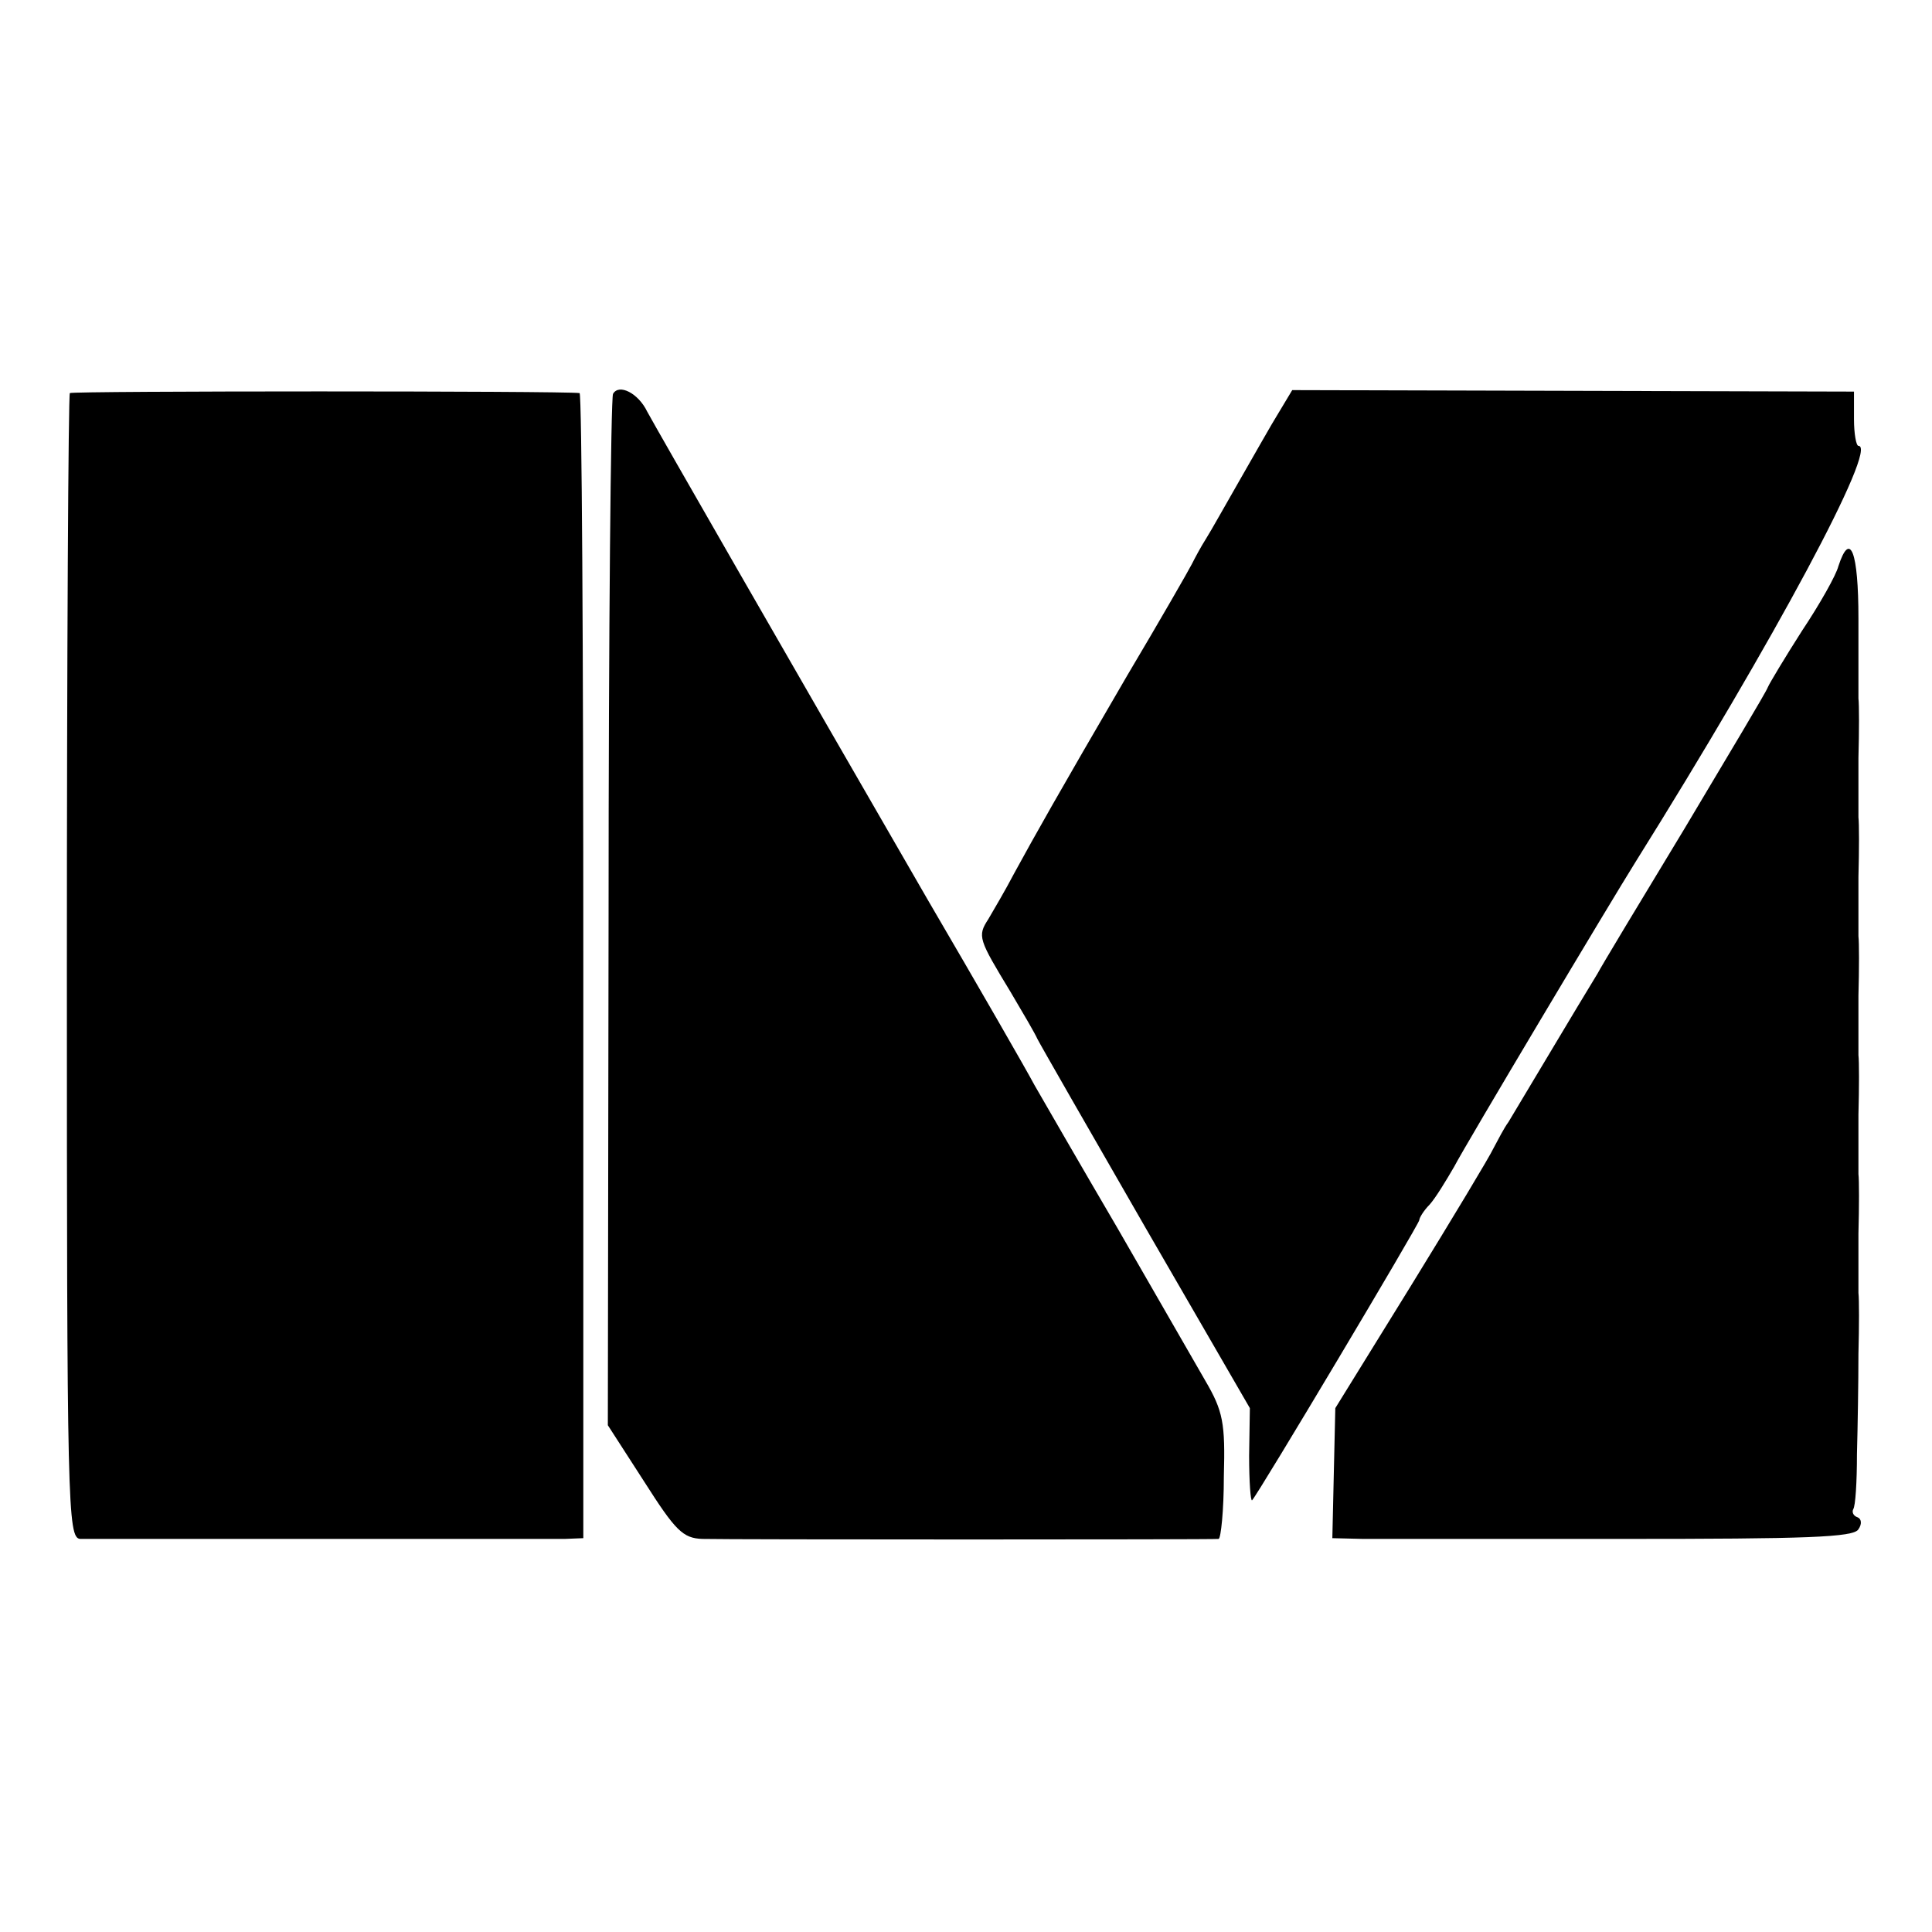
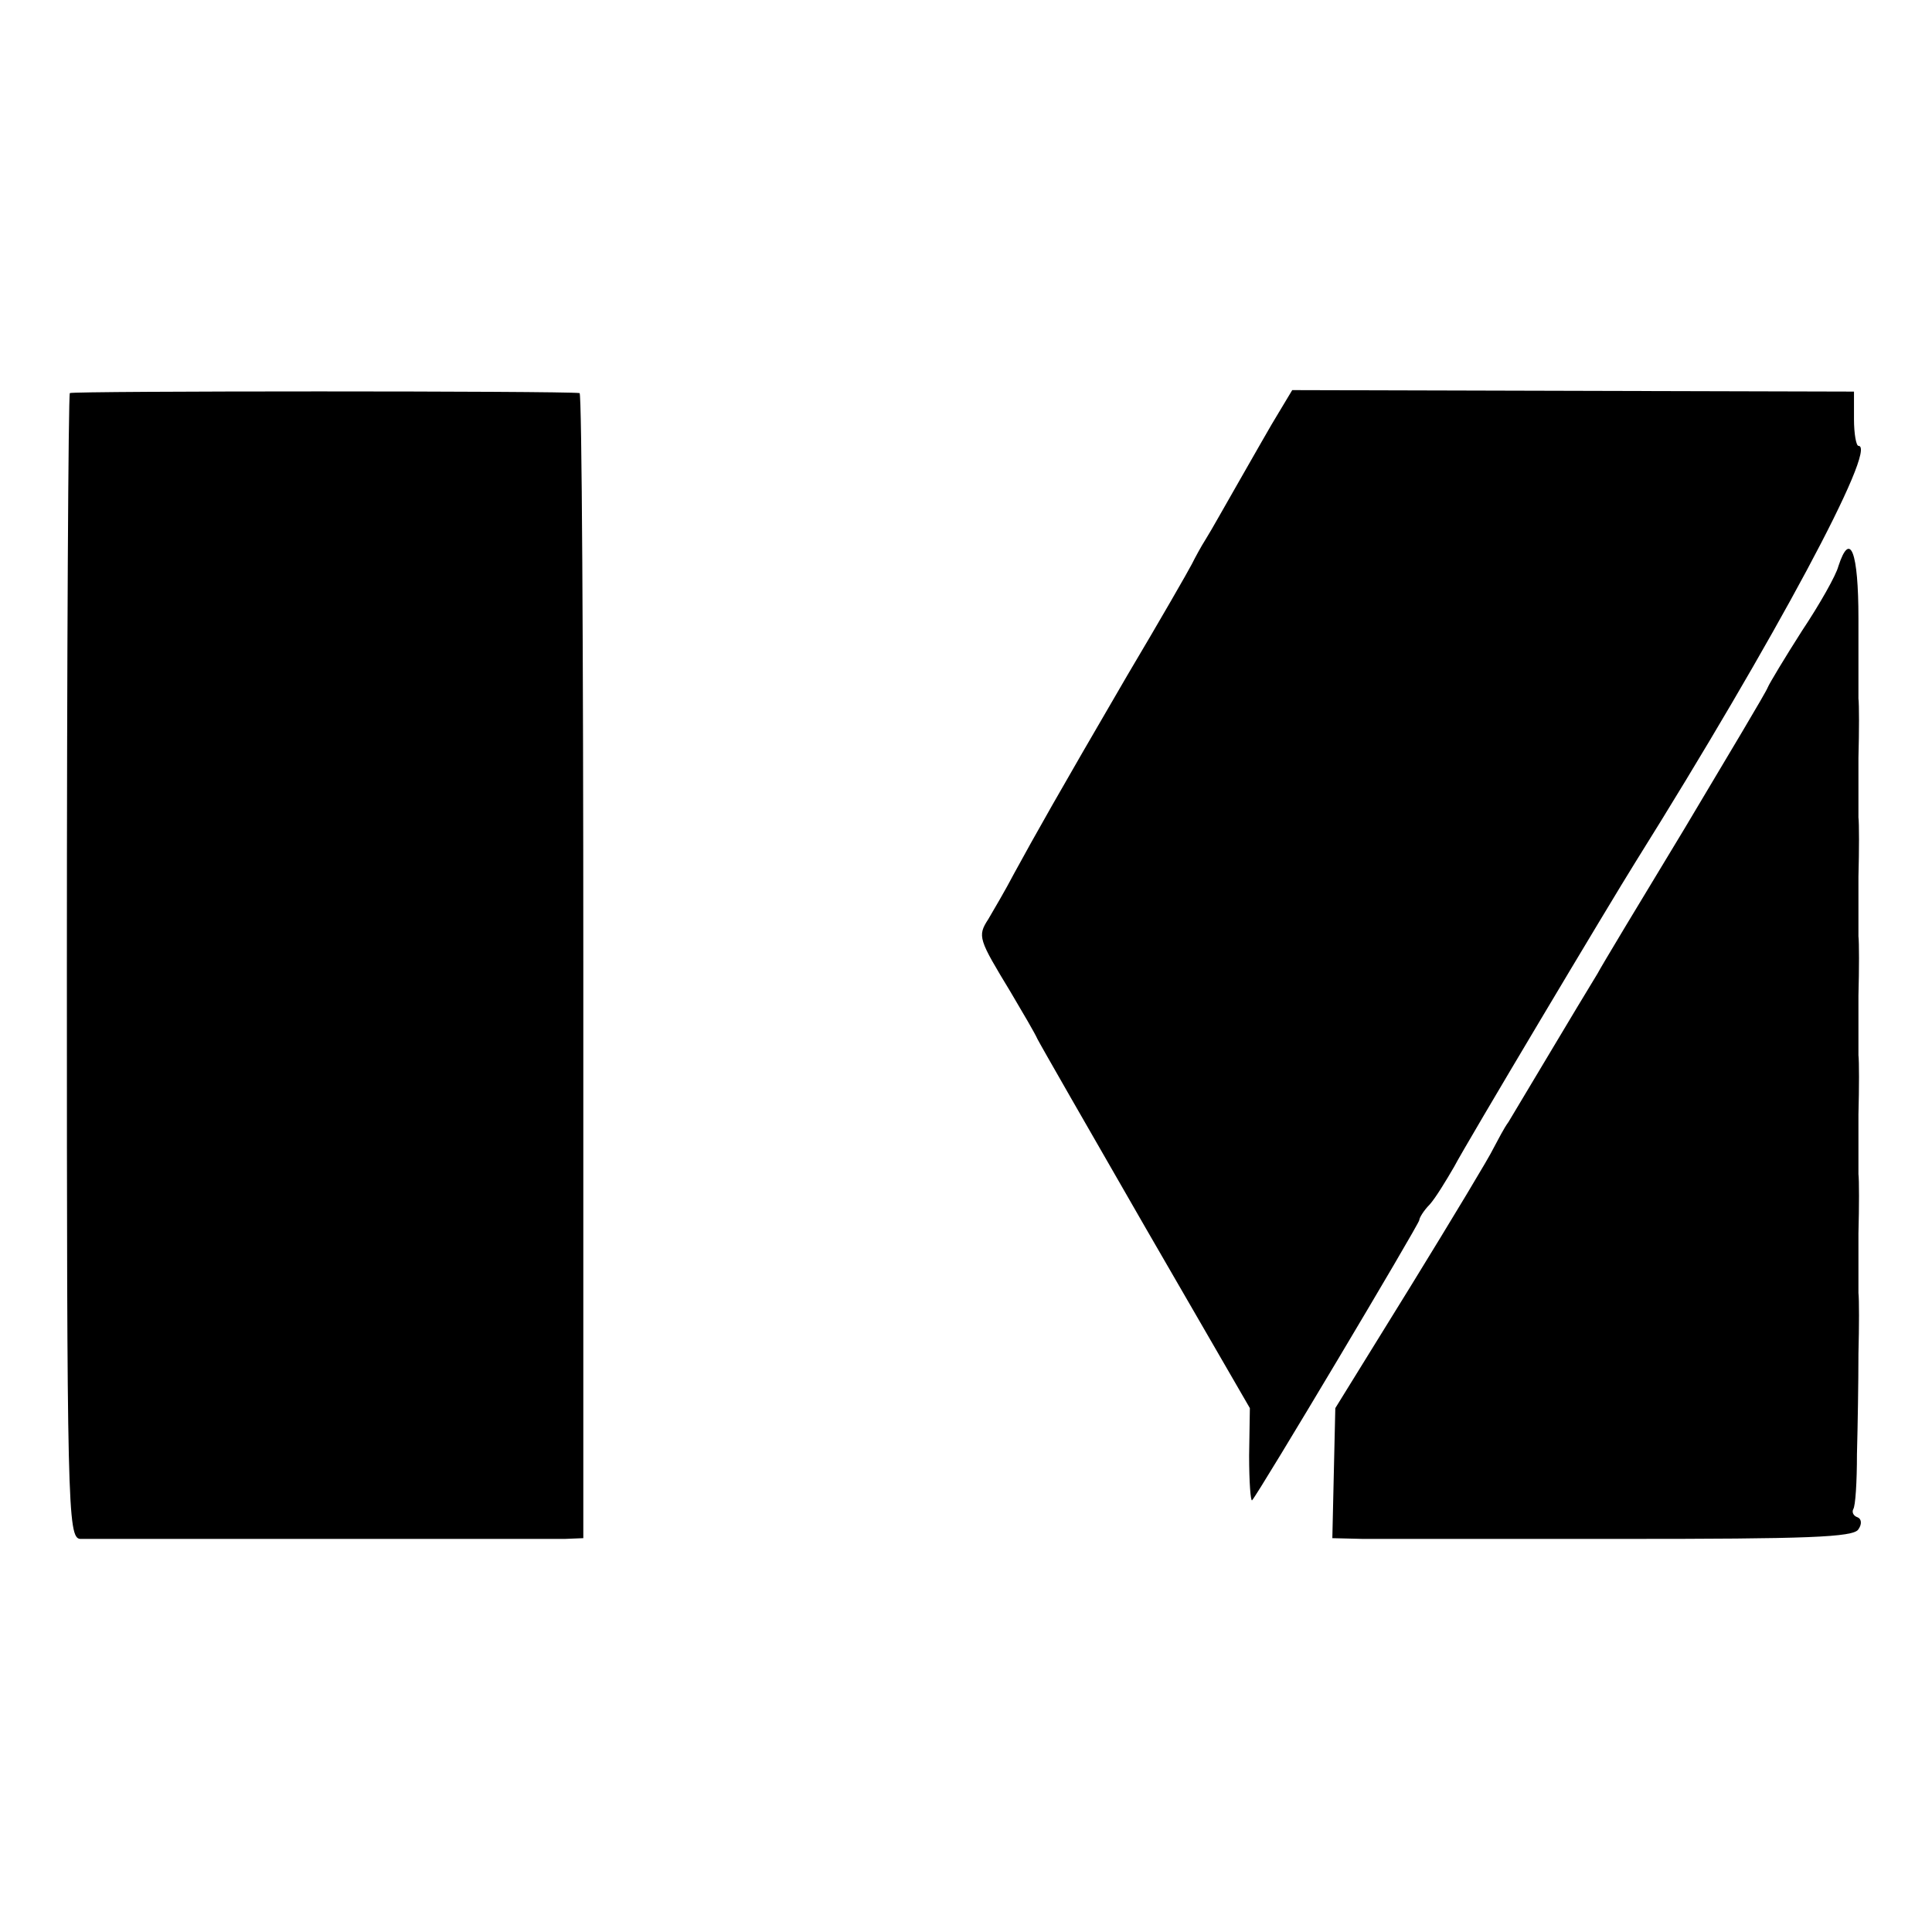
<svg xmlns="http://www.w3.org/2000/svg" version="1.0" width="260pt" height="260pt" viewBox="0 0 260 260" preserveAspectRatio="xMidYMid meet">
  <g transform="translate(0,260) scale(0.1,-0.1)" fill="#000000" stroke="none">
    <path d="M94 2071 c-2 -2 -4 -350 -4 -773 0 -725 1 -768 18 -769 23 0 620 0 652 0 l25 1 0 770 c0 424 -2 770 -5 771 -23 3 -683 3 -686 0z" />
-     <path d="M825 2070 c-3 -6 -6 -320 -6 -699 l-1 -689 49 -76 c42 -66 52 -76 78 -77 38 -1 688 -1 695 0 3 1 7 38 7 84 2 72 -1 88 -25 129 -15 26 -68 118 -118 205 -51 87 -101 174 -112 193 -10 19 -75 132 -144 250 -186 322 -364 632 -377 656 -12 25 -38 38 -46 24z" />
    <path d="M1721 2045 c-10 -16 -33 -57 -52 -90 -19 -33 -39 -69 -46 -80 -7 -11 -15 -26 -19 -34 -4 -8 -43 -76 -87 -150 -95 -163 -123 -213 -152 -266 -12 -23 -28 -50 -35 -62 -15 -23 -13 -27 30 -98 16 -27 33 -56 36 -63 4 -8 70 -123 146 -255 l140 -242 -1 -64 c0 -35 2 -62 4 -60 8 8 225 372 225 377 0 3 6 13 14 21 8 9 22 32 33 51 15 29 212 359 244 410 187 299 327 560 300 560 -3 0 -6 16 -6 36 l0 37 -378 1 -378 1 -18 -30z" />
    <path d="M2474 1838 c-3 -12 -25 -51 -49 -87 -23 -36 -44 -71 -46 -76 -2 -6 -53 -91 -112 -190 -60 -99 -113 -187 -117 -195 -24 -39 -112 -187 -120 -200 -6 -8 -14 -24 -20 -35 -5 -11 -55 -94 -111 -185 l-102 -165 -2 -87 -2 -88 41 -1 c23 0 180 0 350 0 246 0 311 2 317 13 5 7 4 14 -1 16 -6 2 -8 7 -6 11 3 4 5 37 5 74 1 37 2 97 2 135 1 37 1 74 0 82 0 8 0 44 0 80 1 36 1 72 0 80 0 8 0 44 0 80 1 36 1 72 0 80 0 8 0 44 0 80 1 36 1 72 0 80 0 8 0 44 0 80 1 36 1 72 0 80 0 8 0 44 0 80 1 36 1 72 0 80 0 8 0 57 0 108 0 89 -11 119 -27 70z" />
  </g>
</svg>